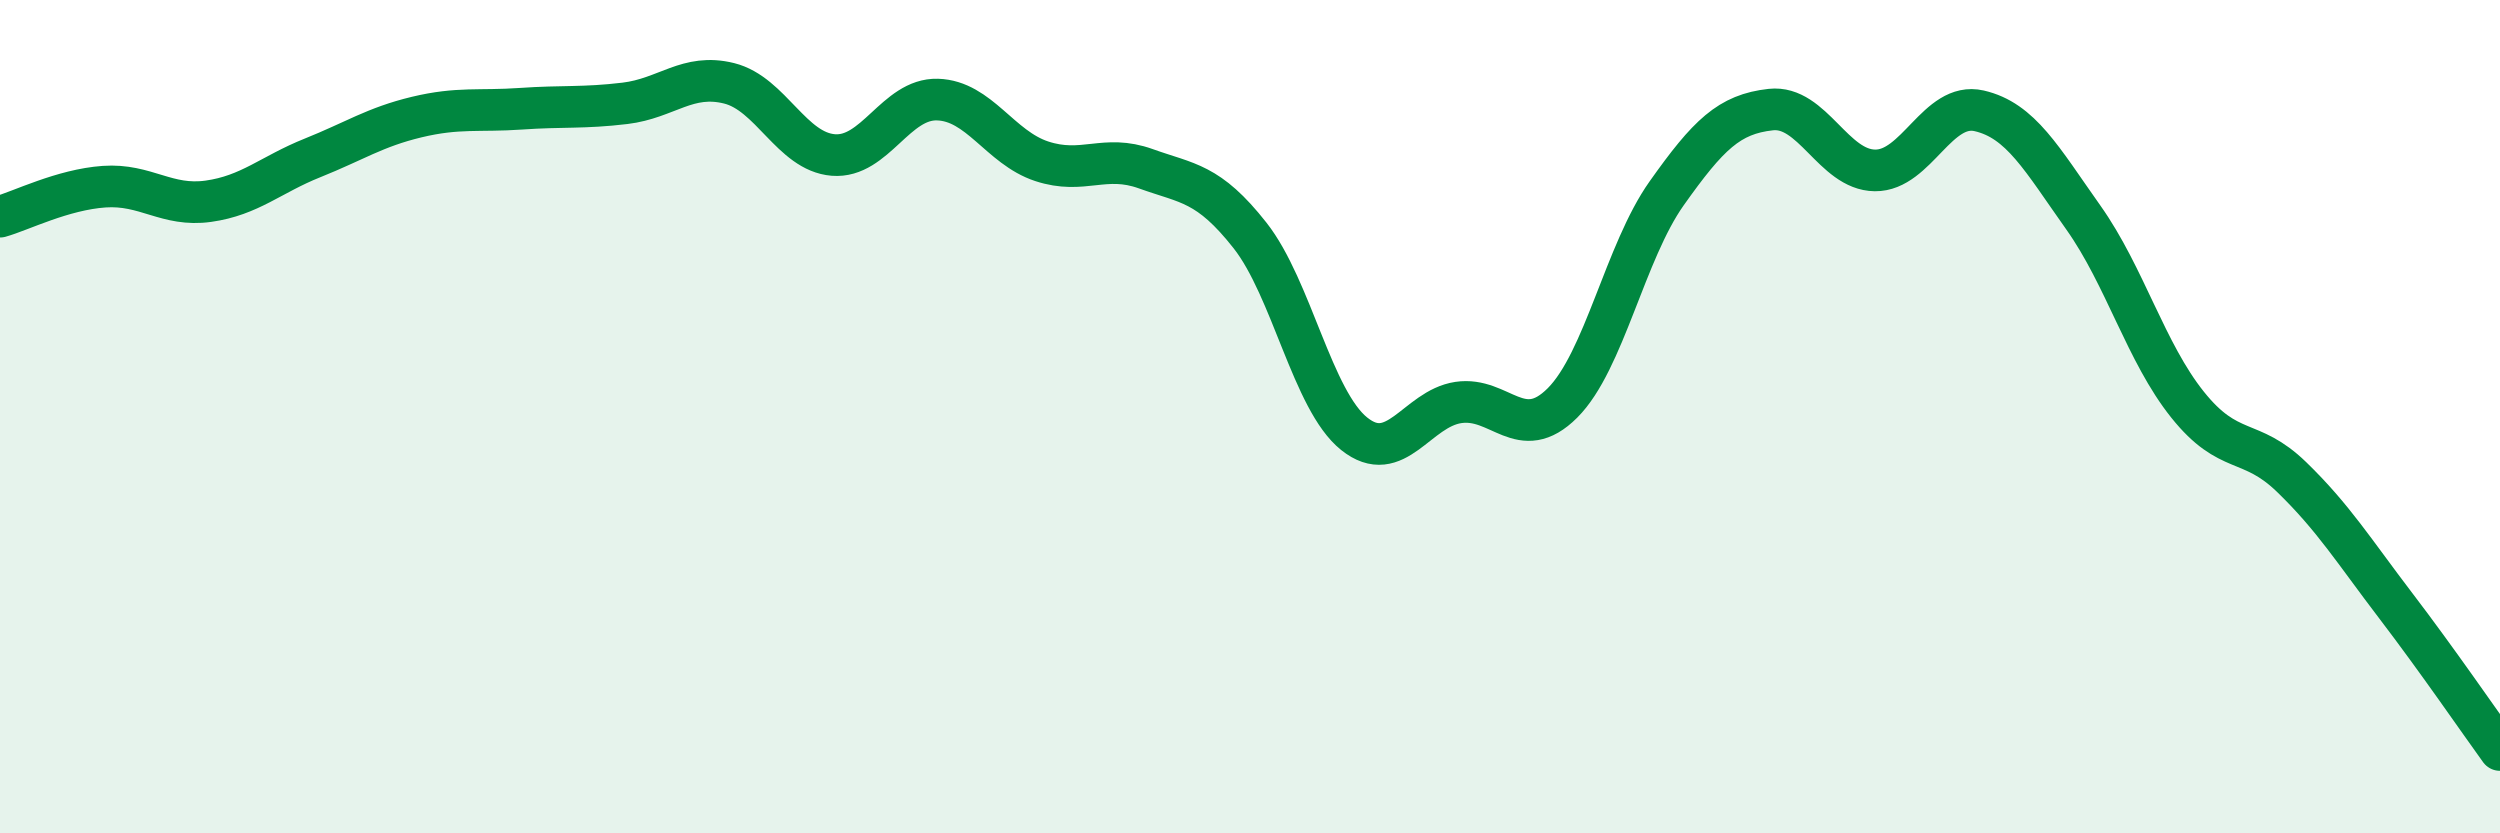
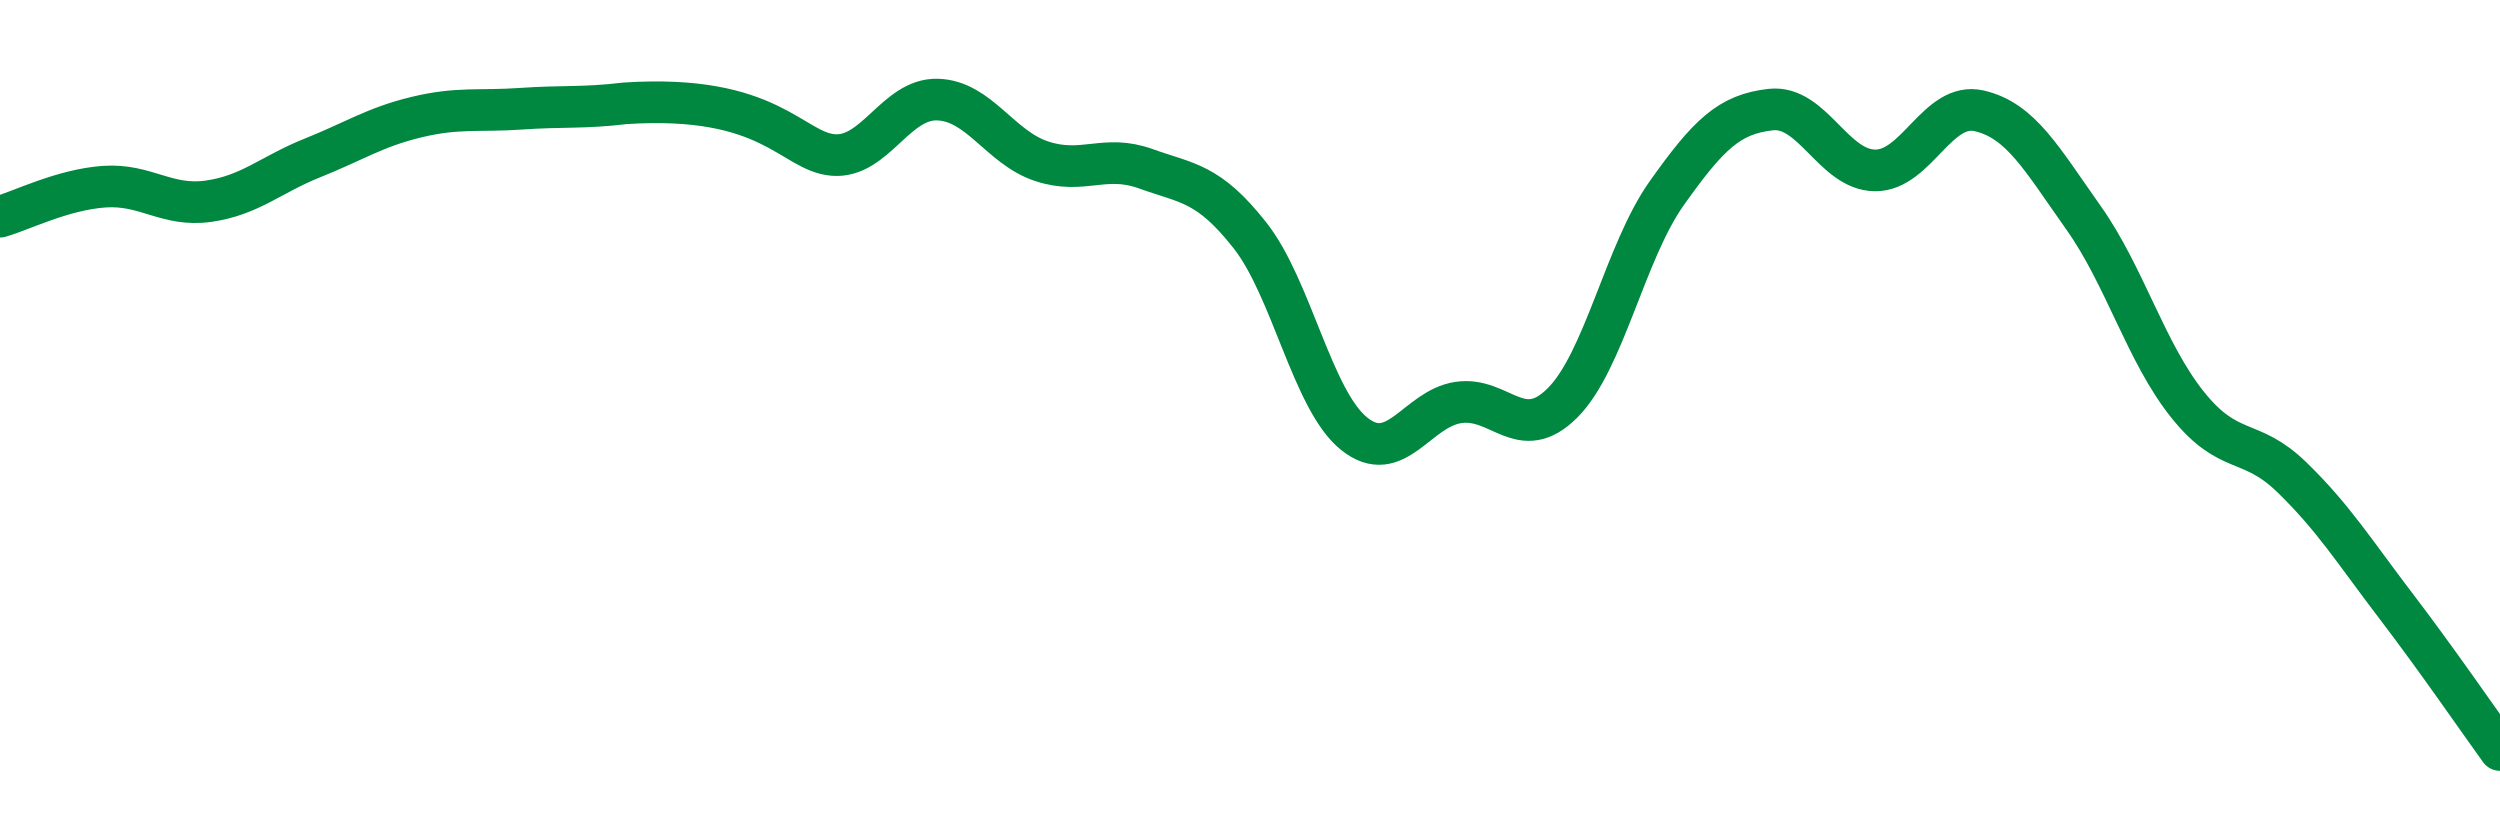
<svg xmlns="http://www.w3.org/2000/svg" width="60" height="20" viewBox="0 0 60 20">
-   <path d="M 0,5.2 C 0.5,5.06 1.5,4.55 2.5,4.48 C 3.5,4.41 4,4.97 5,4.83 C 6,4.69 6.5,4.19 7.5,3.79 C 8.5,3.39 9,3.05 10,2.81 C 11,2.57 11.5,2.68 12.5,2.61 C 13.5,2.54 14,2.6 15,2.48 C 16,2.36 16.5,1.75 17.5,2 C 18.5,2.25 19,3.64 20,3.72 C 21,3.8 21.5,2.36 22.5,2.39 C 23.5,2.42 24,3.54 25,3.87 C 26,4.2 26.5,3.69 27.5,4.05 C 28.5,4.41 29,4.38 30,5.65 C 31,6.92 31.5,9.61 32.5,10.41 C 33.5,11.21 34,9.81 35,9.66 C 36,9.51 36.5,10.67 37.5,9.67 C 38.5,8.67 39,6.05 40,4.64 C 41,3.23 41.5,2.74 42.5,2.63 C 43.5,2.52 44,4.08 45,4.09 C 46,4.1 46.5,2.43 47.5,2.66 C 48.5,2.89 49,3.81 50,5.22 C 51,6.63 51.5,8.46 52.5,9.71 C 53.5,10.96 54,10.48 55,11.45 C 56,12.42 56.5,13.23 57.5,14.54 C 58.5,15.85 59.5,17.31 60,18L60 20L0 20Z" fill="#008740" opacity="0.1" stroke-linecap="round" stroke-linejoin="round" />
-   <path d="M 0,5.2 C 0.5,5.06 1.5,4.55 2.5,4.48 C 3.5,4.41 4,4.97 5,4.83 C 6,4.69 6.5,4.19 7.5,3.79 C 8.5,3.39 9,3.05 10,2.81 C 11,2.57 11.5,2.68 12.5,2.61 C 13.5,2.54 14,2.6 15,2.48 C 16,2.36 16.5,1.75 17.5,2 C 18.5,2.25 19,3.64 20,3.72 C 21,3.8 21.5,2.36 22.5,2.39 C 23.5,2.42 24,3.54 25,3.87 C 26,4.2 26.5,3.69 27.5,4.05 C 28.5,4.41 29,4.38 30,5.65 C 31,6.92 31.5,9.61 32.5,10.41 C 33.5,11.21 34,9.81 35,9.66 C 36,9.51 36.5,10.67 37.5,9.67 C 38.5,8.67 39,6.05 40,4.64 C 41,3.23 41.5,2.74 42.5,2.63 C 43.5,2.52 44,4.08 45,4.09 C 46,4.1 46.5,2.43 47.5,2.66 C 48.5,2.89 49,3.81 50,5.22 C 51,6.63 51.5,8.46 52.5,9.71 C 53.5,10.96 54,10.48 55,11.45 C 56,12.42 56.5,13.23 57.5,14.54 C 58.5,15.85 59.5,17.31 60,18" stroke="#008740" stroke-width="1" fill="none" stroke-linecap="round" stroke-linejoin="round" />
+   <path d="M 0,5.2 C 0.5,5.06 1.5,4.55 2.5,4.48 C 3.5,4.41 4,4.97 5,4.83 C 6,4.69 6.5,4.19 7.5,3.79 C 8.5,3.39 9,3.05 10,2.81 C 11,2.57 11.5,2.68 12.5,2.61 C 13.5,2.54 14,2.6 15,2.48 C 18.5,2.25 19,3.64 20,3.72 C 21,3.8 21.5,2.36 22.5,2.39 C 23.5,2.42 24,3.54 25,3.87 C 26,4.2 26.5,3.69 27.5,4.05 C 28.5,4.41 29,4.38 30,5.65 C 31,6.92 31.5,9.61 32.5,10.41 C 33.5,11.21 34,9.81 35,9.66 C 36,9.51 36.5,10.67 37.5,9.67 C 38.5,8.67 39,6.05 40,4.64 C 41,3.23 41.5,2.74 42.5,2.63 C 43.5,2.52 44,4.08 45,4.09 C 46,4.1 46.5,2.43 47.5,2.66 C 48.5,2.89 49,3.81 50,5.22 C 51,6.63 51.5,8.46 52.5,9.71 C 53.5,10.96 54,10.48 55,11.45 C 56,12.42 56.5,13.23 57.5,14.54 C 58.5,15.85 59.5,17.31 60,18" stroke="#008740" stroke-width="1" fill="none" stroke-linecap="round" stroke-linejoin="round" />
</svg>